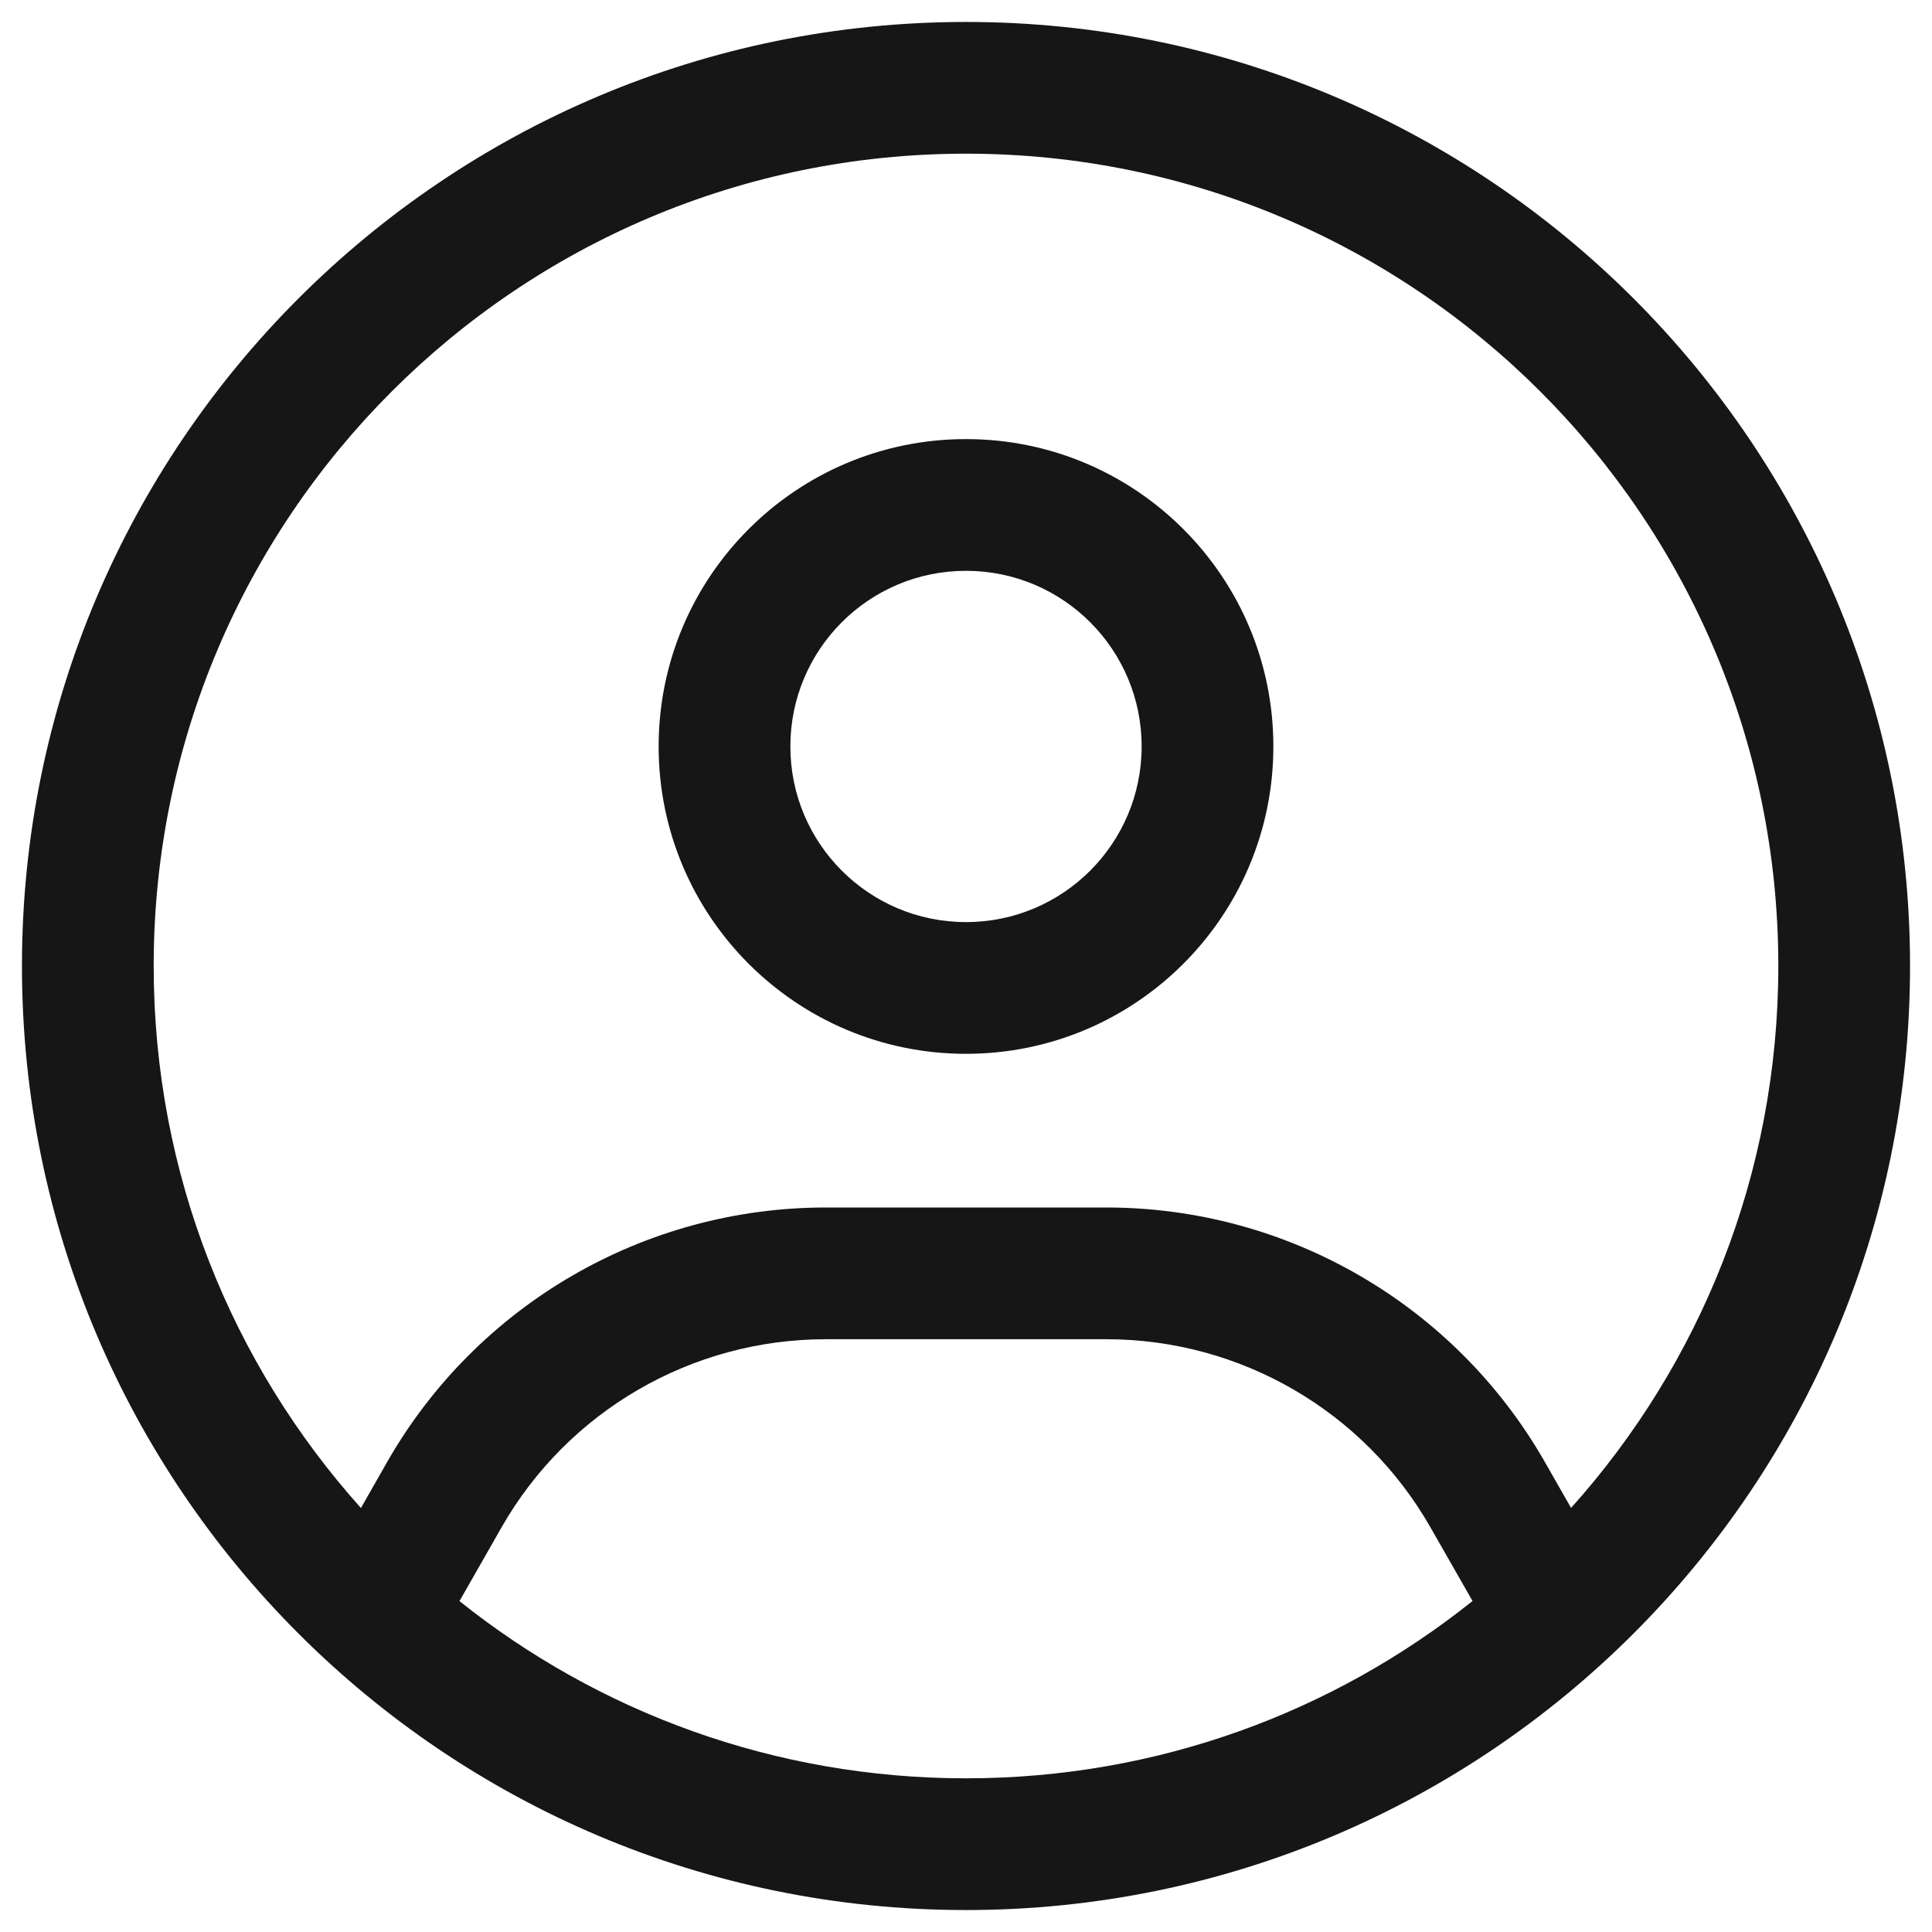
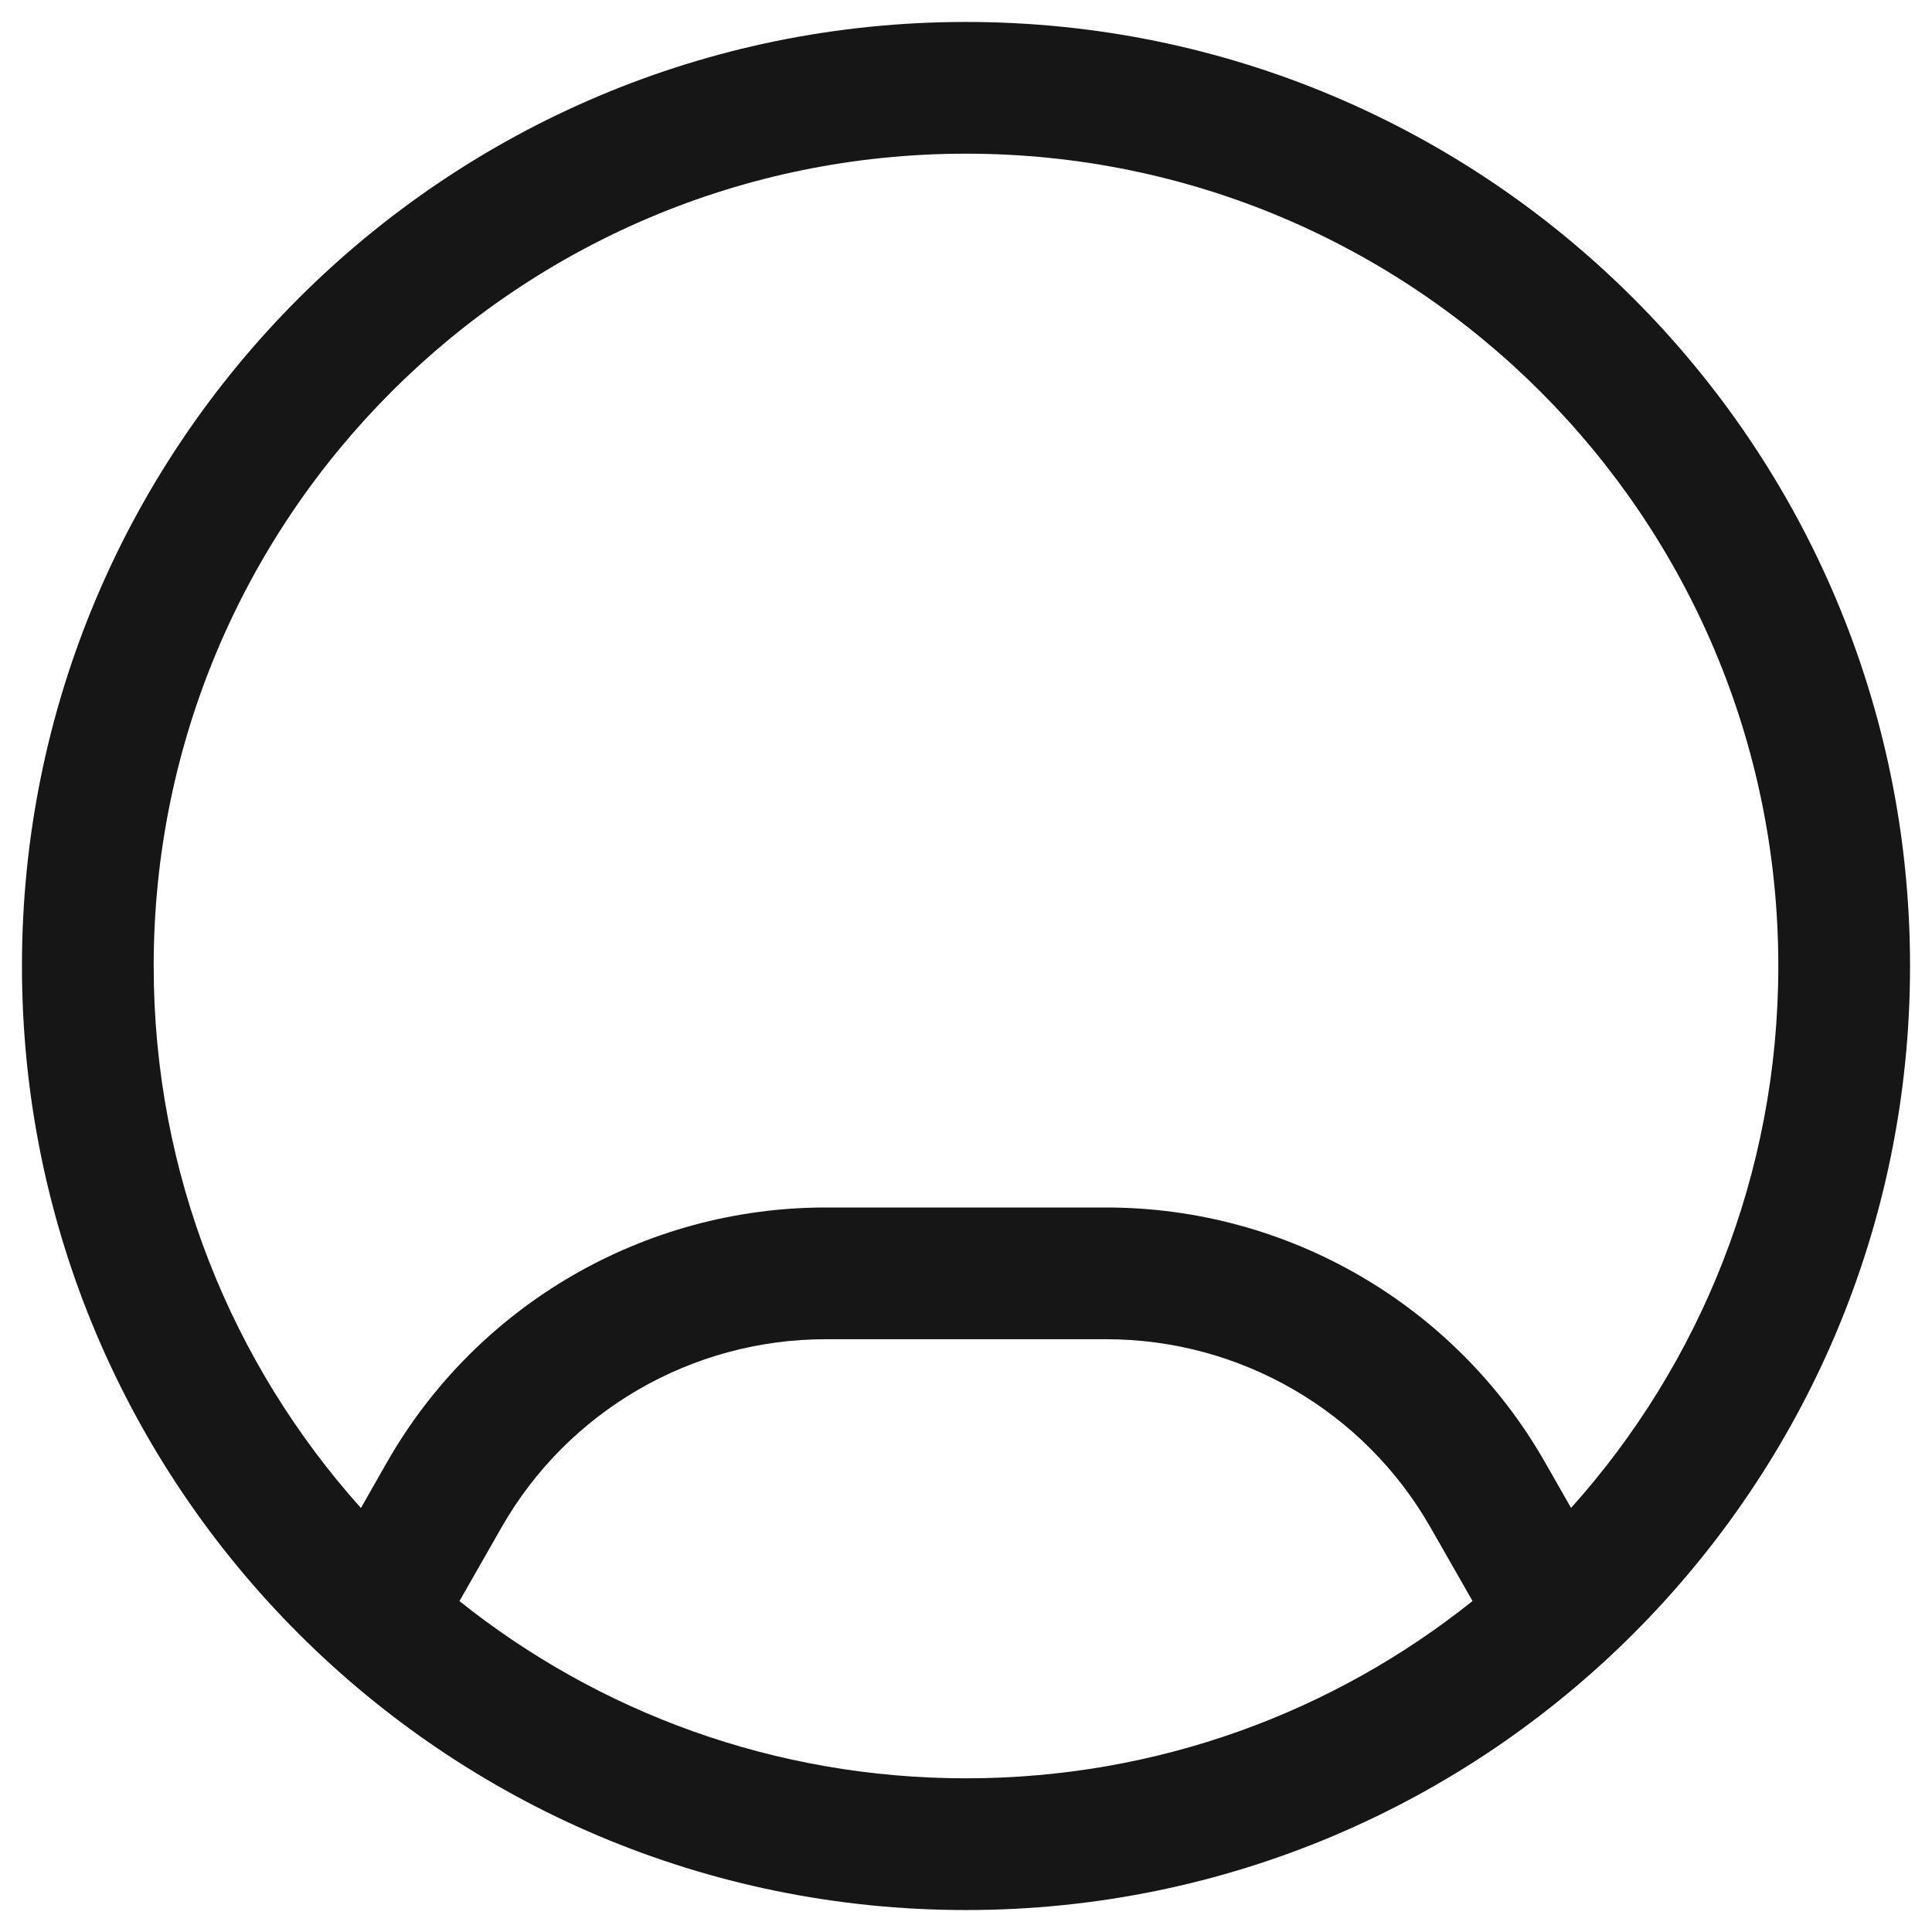
<svg xmlns="http://www.w3.org/2000/svg" width="22" height="22" viewBox="0 0 22 22" fill="none">
-   <path fill-rule="evenodd" clip-rule="evenodd" d="M7.5 8.5C7.5 6.567 9.067 5 11 5C12.933 5 14.5 6.567 14.5 8.5C14.5 10.433 12.933 12 11 12C9.067 12 7.5 10.433 7.5 8.5ZM11 6.5C9.895 6.5 9 7.395 9 8.5C9 9.605 9.895 10.5 11 10.5C12.105 10.5 13 9.605 13 8.5C13 7.395 12.105 6.5 11 6.5Z" fill="#161616" />
  <path fill-rule="evenodd" clip-rule="evenodd" d="M0.25 11C0.25 5.063 5.063 0.25 11 0.25C16.937 0.25 21.75 5.063 21.75 11C21.75 16.937 16.937 21.75 11 21.75C5.063 21.75 0.25 16.937 0.25 11ZM11 1.75C5.891 1.75 1.75 5.891 1.75 11C1.75 13.371 2.642 15.534 4.11 17.172L4.409 16.647C5.433 14.856 7.338 13.75 9.402 13.75H12.598C14.662 13.75 16.567 14.856 17.591 16.647L17.89 17.171C19.358 15.534 20.25 13.371 20.25 11C20.25 5.891 16.109 1.75 11 1.75ZM16.768 18.231L16.288 17.391C15.532 16.067 14.124 15.25 12.598 15.25H9.402C7.877 15.25 6.468 16.067 5.712 17.391L5.232 18.232C6.813 19.495 8.818 20.25 11 20.25C13.182 20.25 15.187 19.495 16.768 18.231Z" fill="#161616" />
</svg>